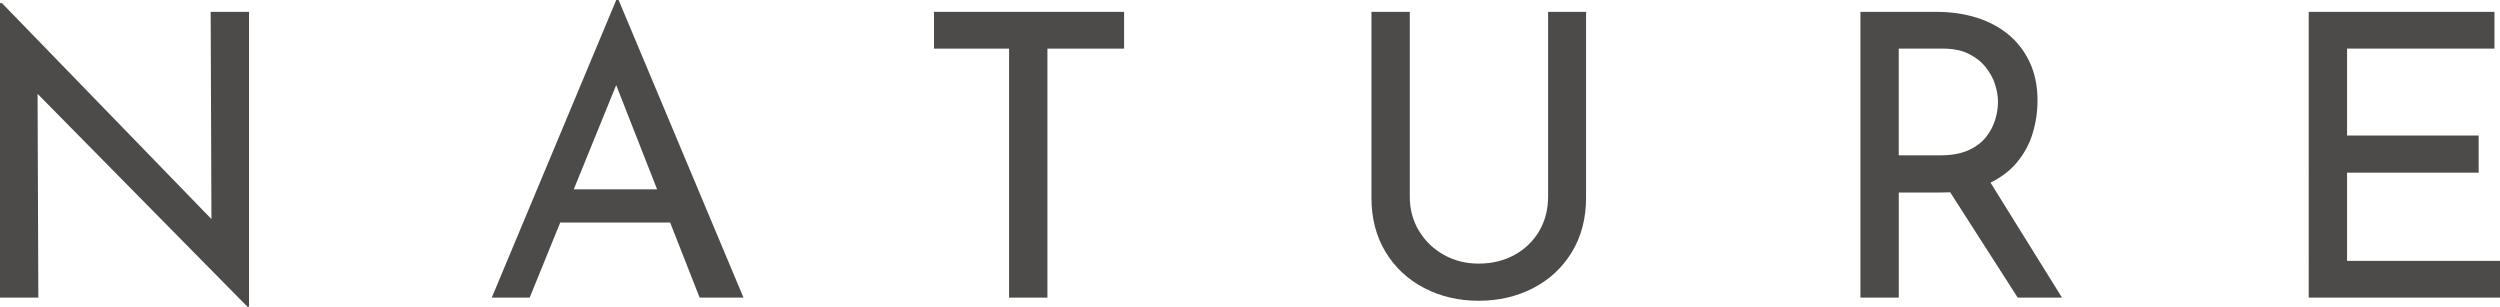
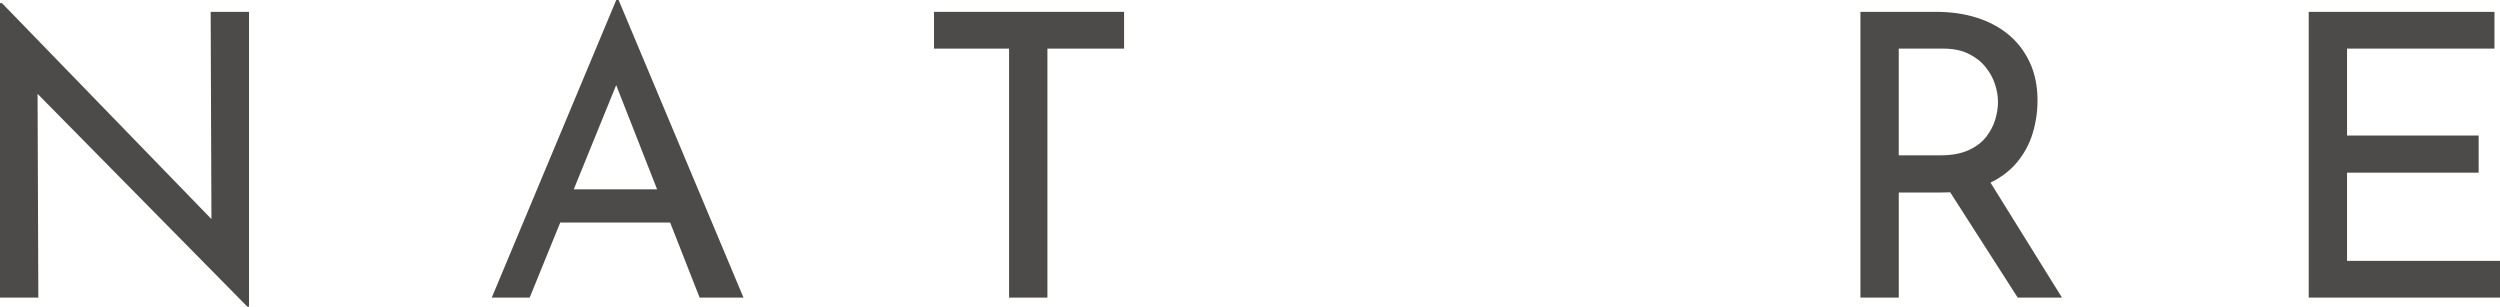
<svg xmlns="http://www.w3.org/2000/svg" id="_レイヤー_2" width="113.854" height="13.968" viewBox="0 0 113.854 13.968">
  <defs>
    <style>.cls-1{fill:#4c4b4a;}</style>
  </defs>
  <g id="_欧文OL">
    <path class="cls-1" d="M11.268,13.968L1.206,3.762l.504.126.036,9.666H0V.144h.09l9.936,10.242-.396-.09-.036-9.756h1.746v13.428h-.072Z" />
    <path class="cls-1" d="M22.396,13.554L28.065,0h.107l5.688,13.554h-1.998l-4.248-10.818,1.242-.81-4.734,11.628h-1.728ZM25.725,8.622h4.843l.576,1.512h-5.923l.504-1.512Z" />
    <path class="cls-1" d="M42.535.54h8.658v1.674h-3.492v11.34h-1.746V2.214h-3.42V.54Z" />
-     <path class="cls-1" d="M64.203,8.945c0,.588.142,1.113.423,1.575.282.462.66.825,1.135,1.089.474.265.999.396,1.574.396.612,0,1.158-.132,1.639-.396.479-.264.854-.627,1.125-1.089.27-.462.404-.987.404-1.575V.54h1.729v8.46c0,.947-.216,1.775-.648,2.483-.432.708-1.02,1.255-1.764,1.639s-1.572.575-2.484.575c-.899,0-1.722-.191-2.466-.575s-1.332-.931-1.764-1.639-.648-1.536-.648-2.483V.54h1.746v8.405Z" />
    <path class="cls-1" d="M88.183.54c.66,0,1.27.087,1.827.261s1.044.432,1.458.773c.414.343.738.766.972,1.27.234.504.352,1.08.352,1.729,0,.516-.075,1.02-.226,1.512-.149.492-.396.938-.737,1.341-.343.402-.792.726-1.351.972-.558.246-1.251.369-2.079.369h-1.926v4.788h-1.746V.54h3.456ZM88.362,7.074c.517,0,.945-.078,1.287-.234.343-.156.609-.357.802-.604.191-.245.329-.506.413-.783.084-.275.127-.545.127-.81s-.046-.534-.136-.81c-.09-.276-.233-.537-.432-.783s-.456-.447-.774-.604c-.317-.155-.705-.233-1.161-.233h-2.016v4.86h1.89ZM90.505,8.082l3.401,5.472h-2.016l-3.474-5.418,2.088-.054Z" />
    <path class="cls-1" d="M105.142.54h8.46v1.674h-6.714v3.96h5.994v1.691h-5.994v4.015h6.966v1.674h-8.712V.54Z" />
  </g>
</svg>